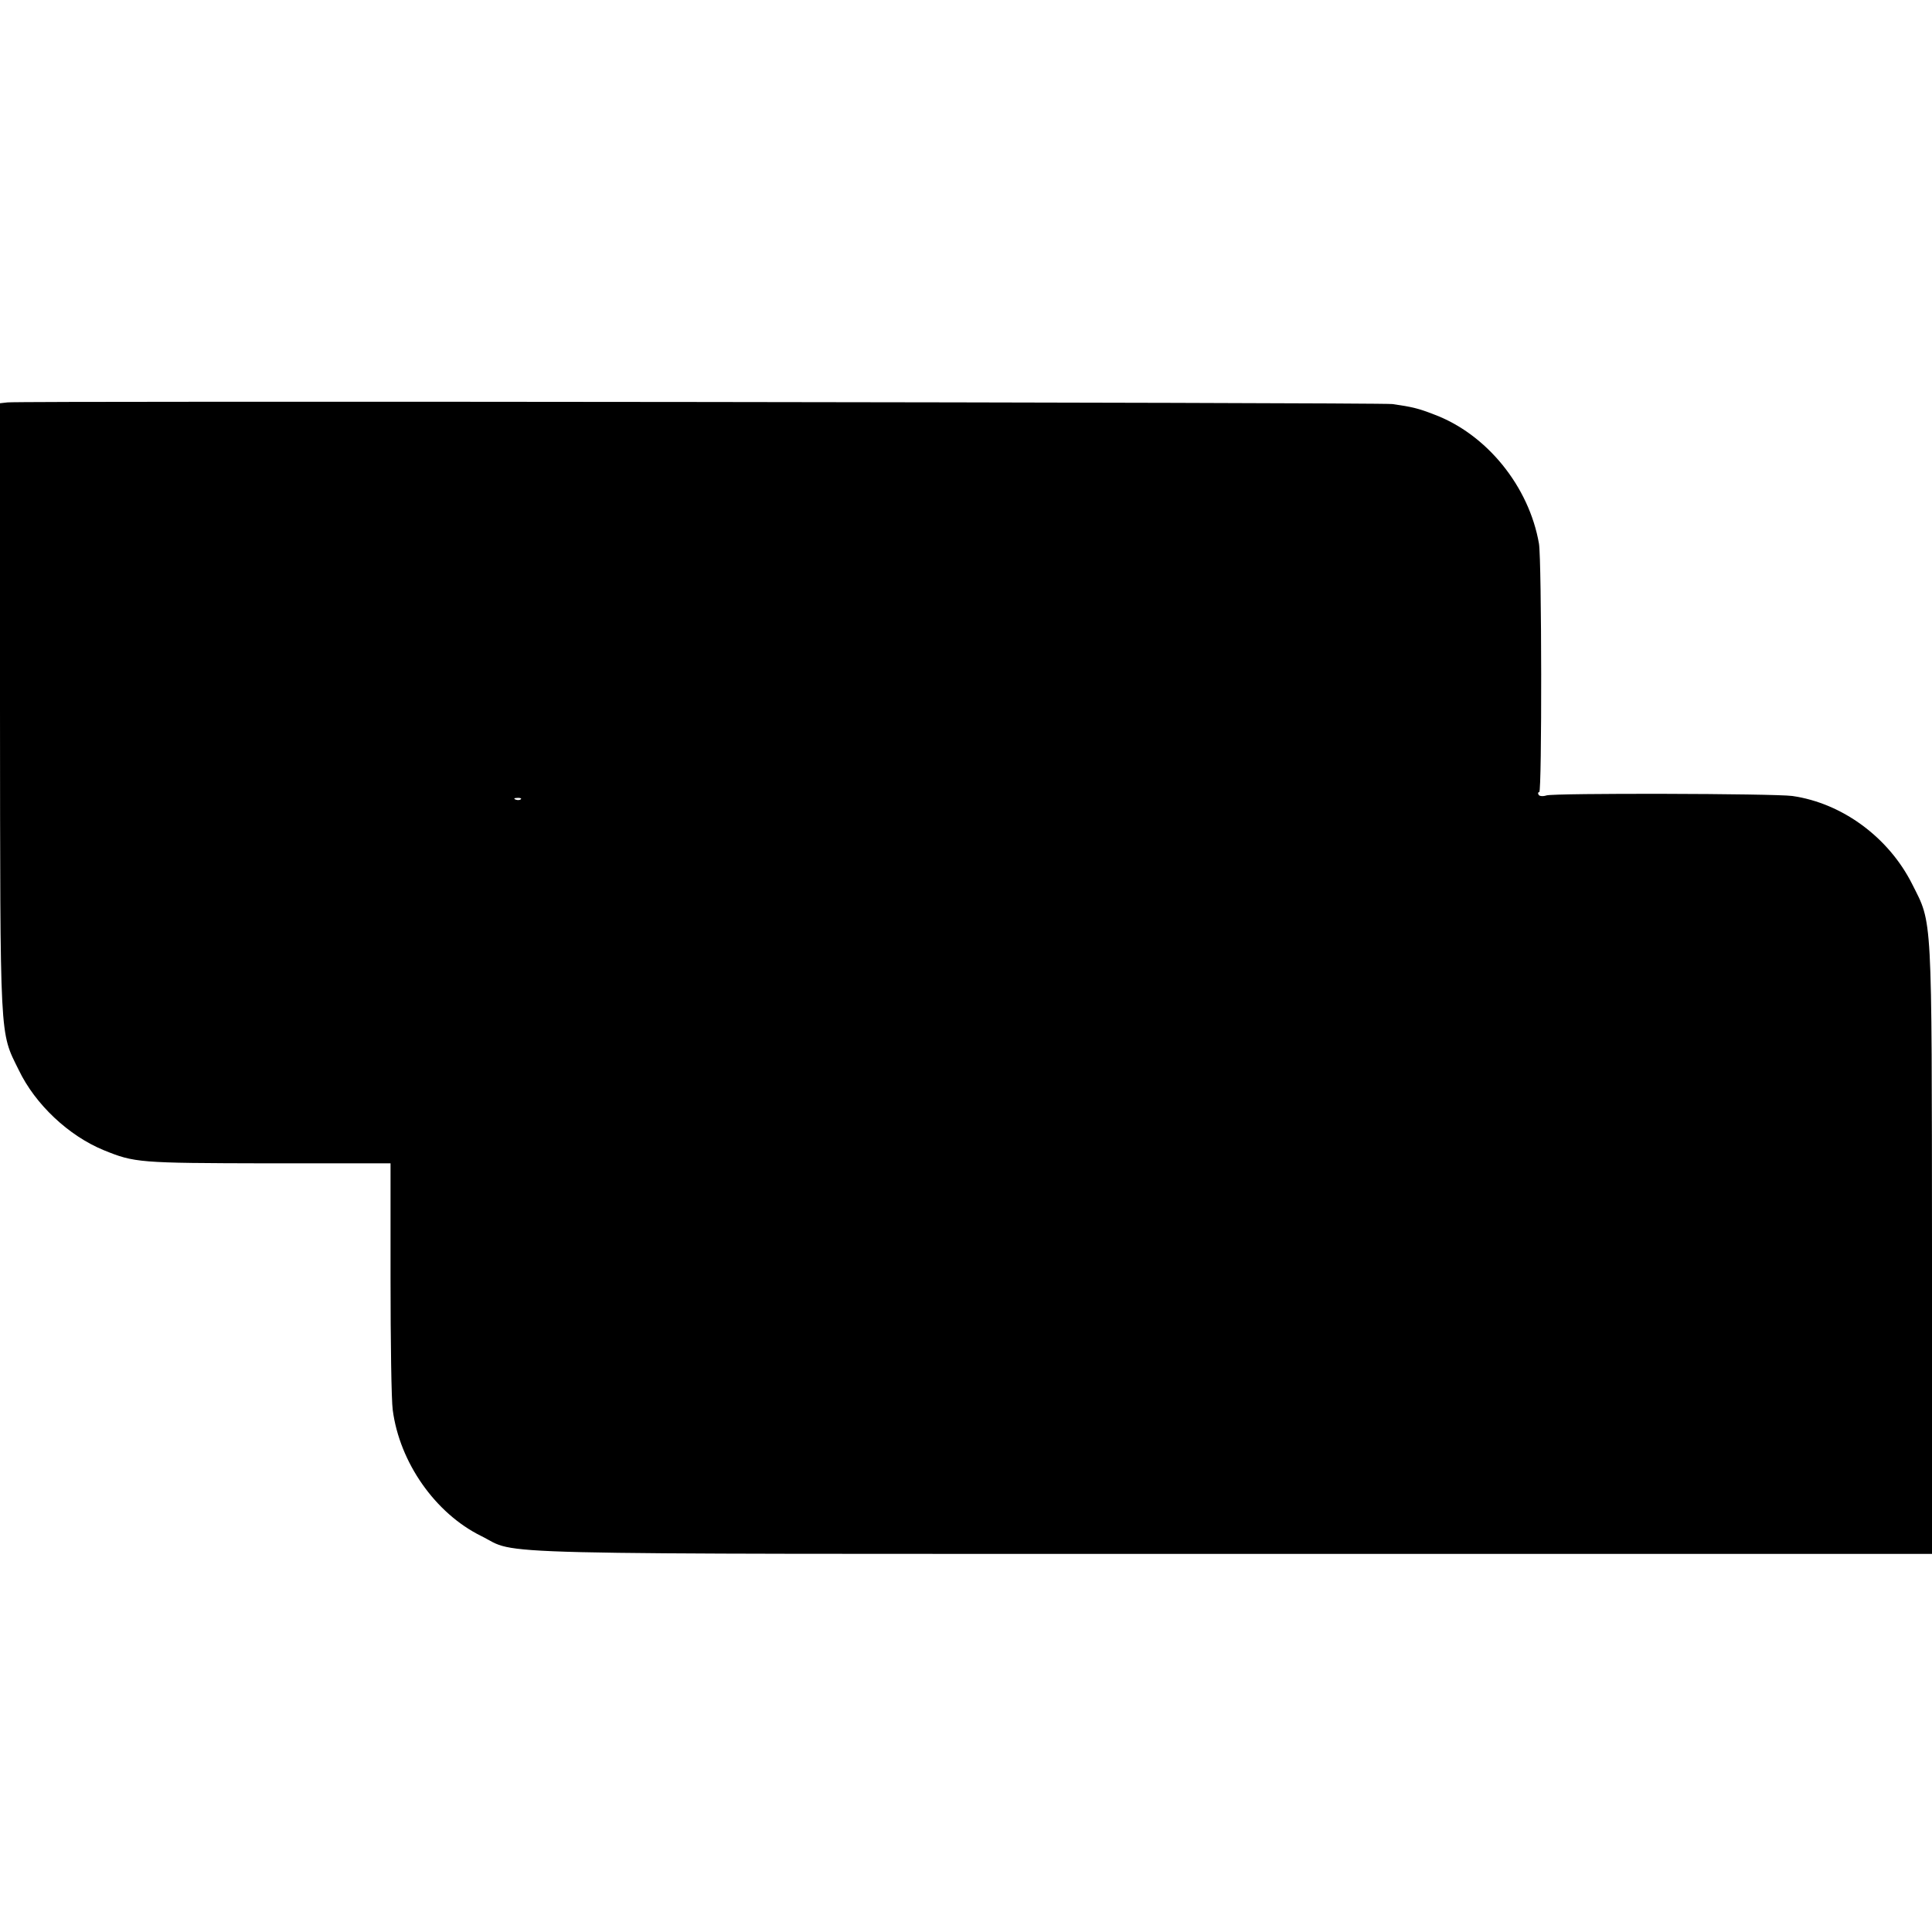
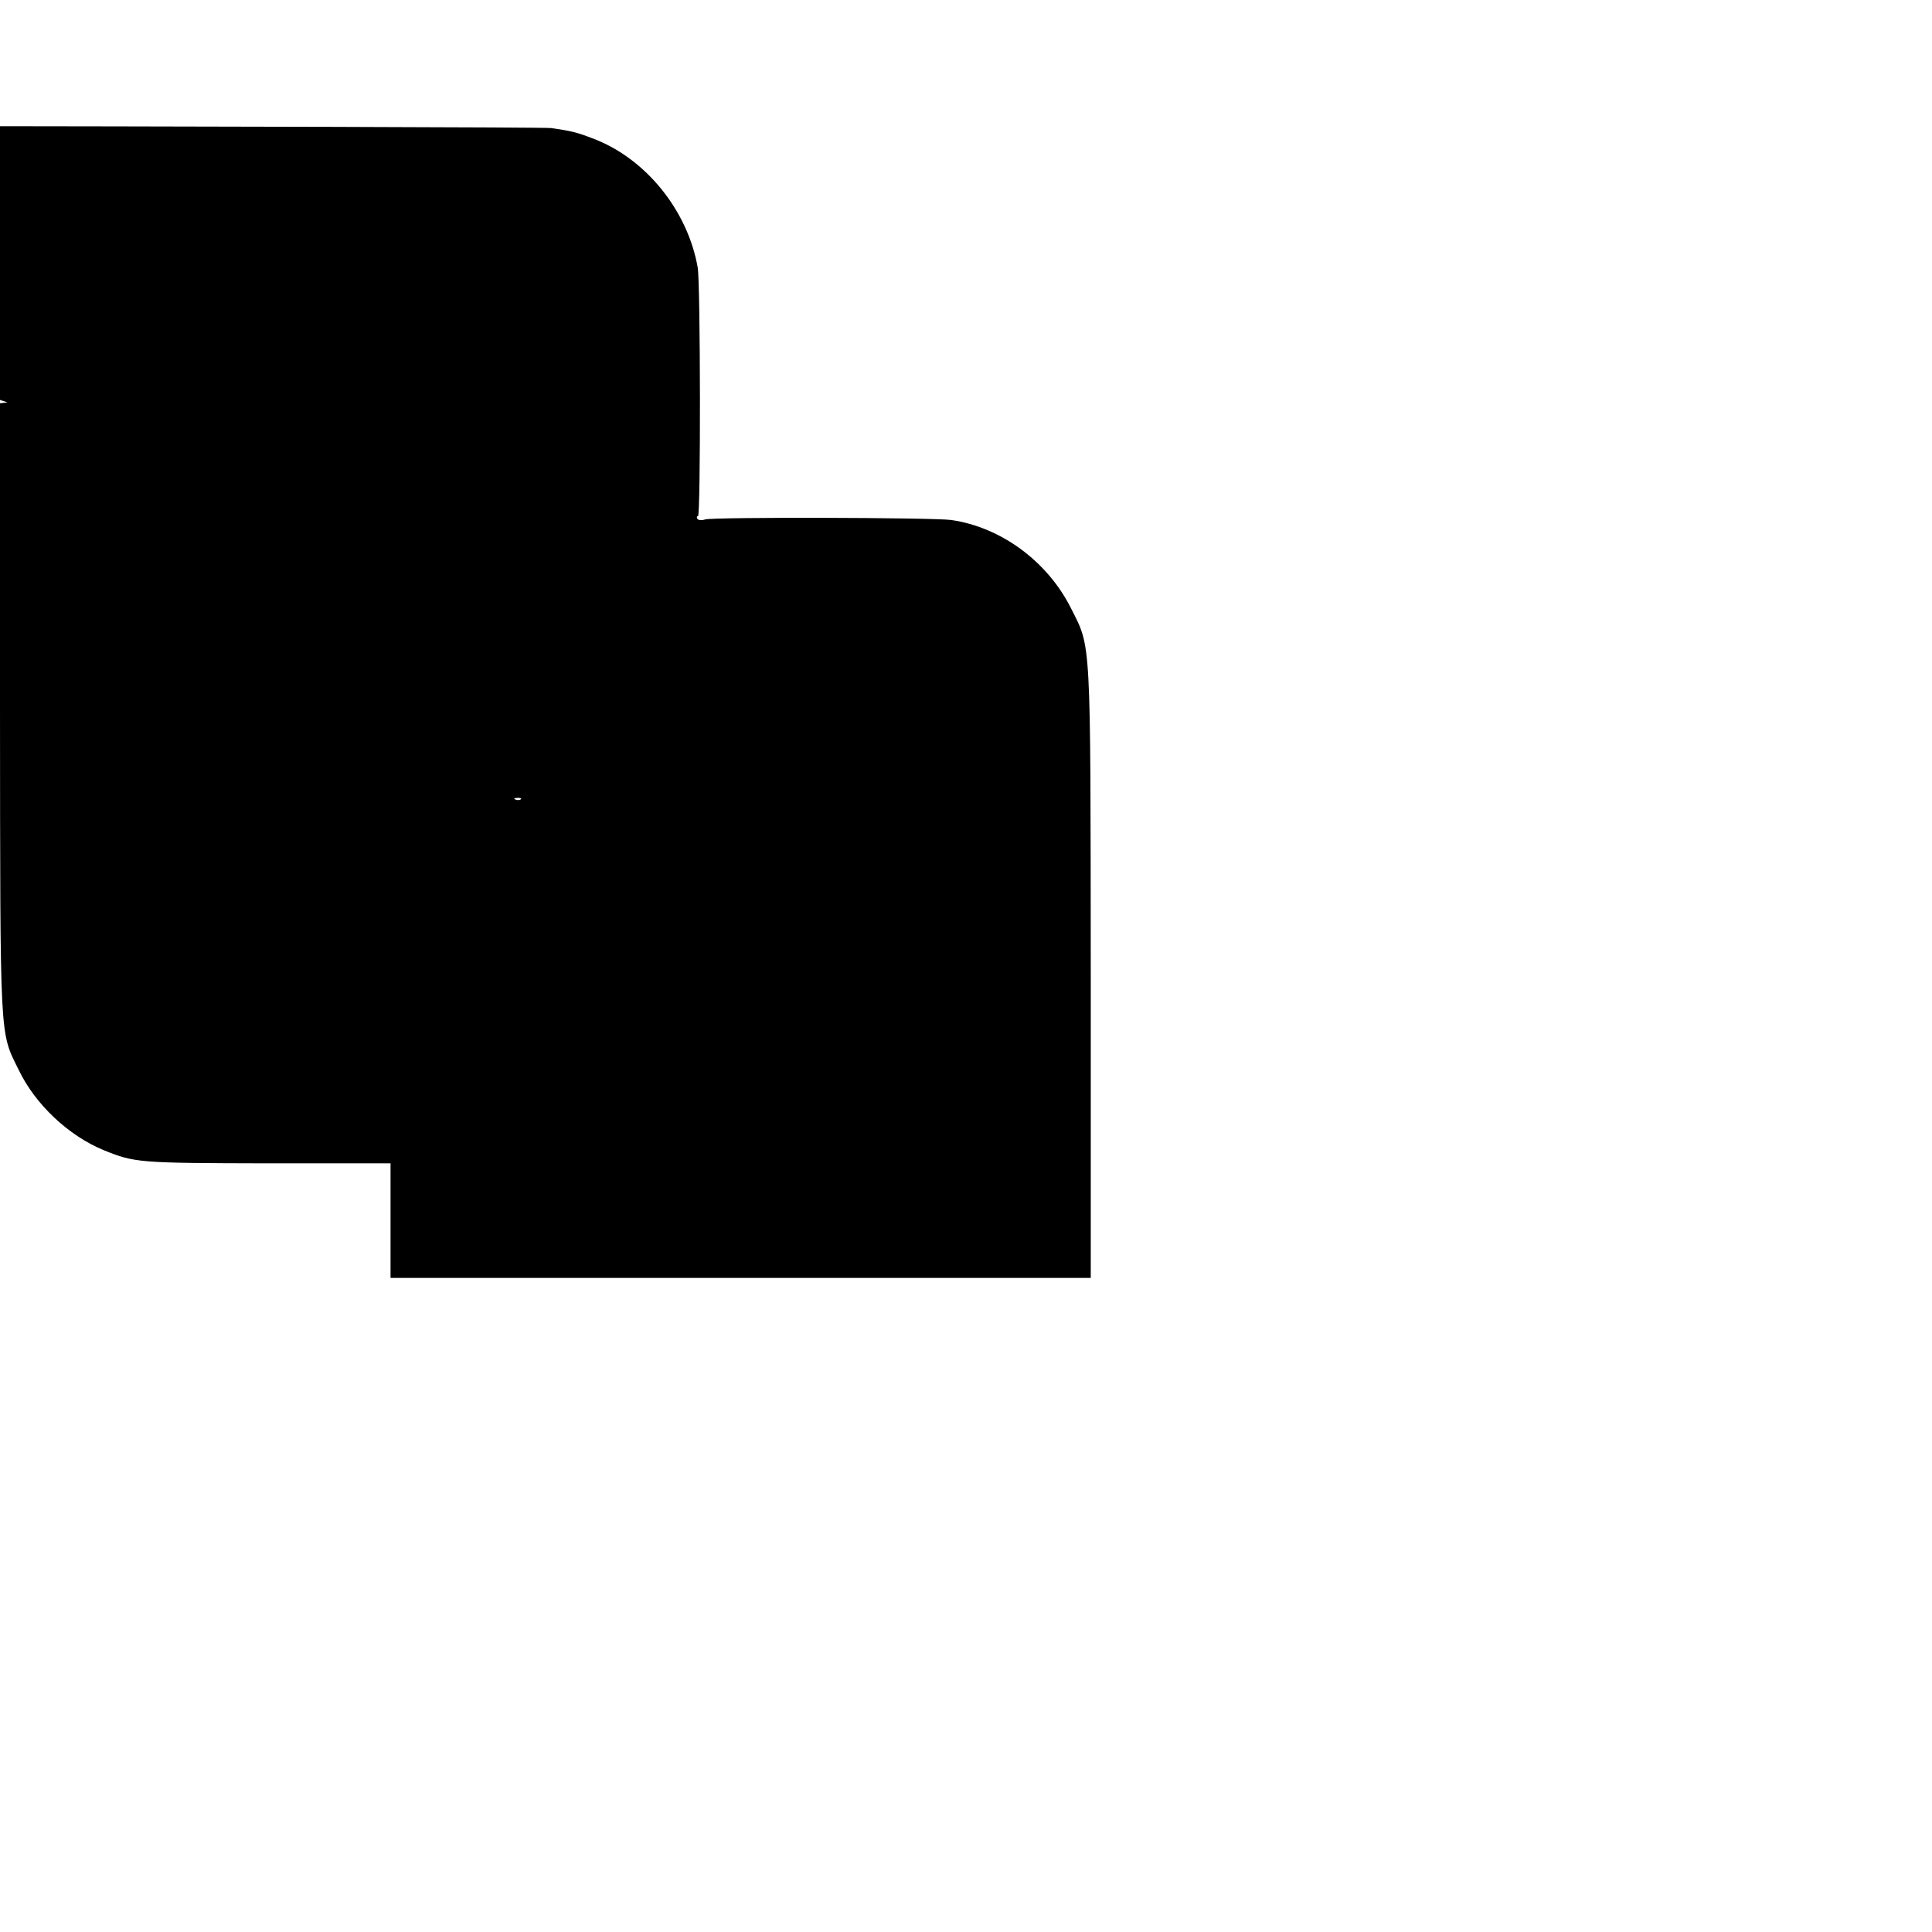
<svg xmlns="http://www.w3.org/2000/svg" version="1.0" width="700pt" height="700pt" viewBox="0 0 700 700" preserveAspectRatio="xMidYMid meet">
  <g transform="translate(0,700) scale(0.1,-0.1)" fill="#000000" stroke="none">
-     <path d="M27 5542 l-27 -3 0 -1102 c1 -1224 -2 -1172 68 -1314 60 -125 181 -238 307 -290 113 -46 127 -47 595 -48 l445 0 0 -415 c0 -228 3 -444 8 -479 25 -190 154 -374 320 -456 142 -70 -82 -65 2720 -65 l2537 0 0 1102 c-1 1233 2 1178 -72 1325 -85 169 -253 293 -434 319 -67 9 -863 11 -891 2 -12 -4 -25 -3 -28 2 -4 6 -2 10 2 10 10 0 9 839 -1 900 -36 208 -190 398 -382 469 -54 21 -78 27 -149 37 -40 6 -4966 12 -5018 6z m1860 -1438 c-3 -3 -12 -4 -19 -1 -8 3 -5 6 6 6 11 1 17 -2 13 -5z" />
+     <path d="M27 5542 l-27 -3 0 -1102 c1 -1224 -2 -1172 68 -1314 60 -125 181 -238 307 -290 113 -46 127 -47 595 -48 l445 0 0 -415 l2537 0 0 1102 c-1 1233 2 1178 -72 1325 -85 169 -253 293 -434 319 -67 9 -863 11 -891 2 -12 -4 -25 -3 -28 2 -4 6 -2 10 2 10 10 0 9 839 -1 900 -36 208 -190 398 -382 469 -54 21 -78 27 -149 37 -40 6 -4966 12 -5018 6z m1860 -1438 c-3 -3 -12 -4 -19 -1 -8 3 -5 6 6 6 11 1 17 -2 13 -5z" />
  </g>
</svg>